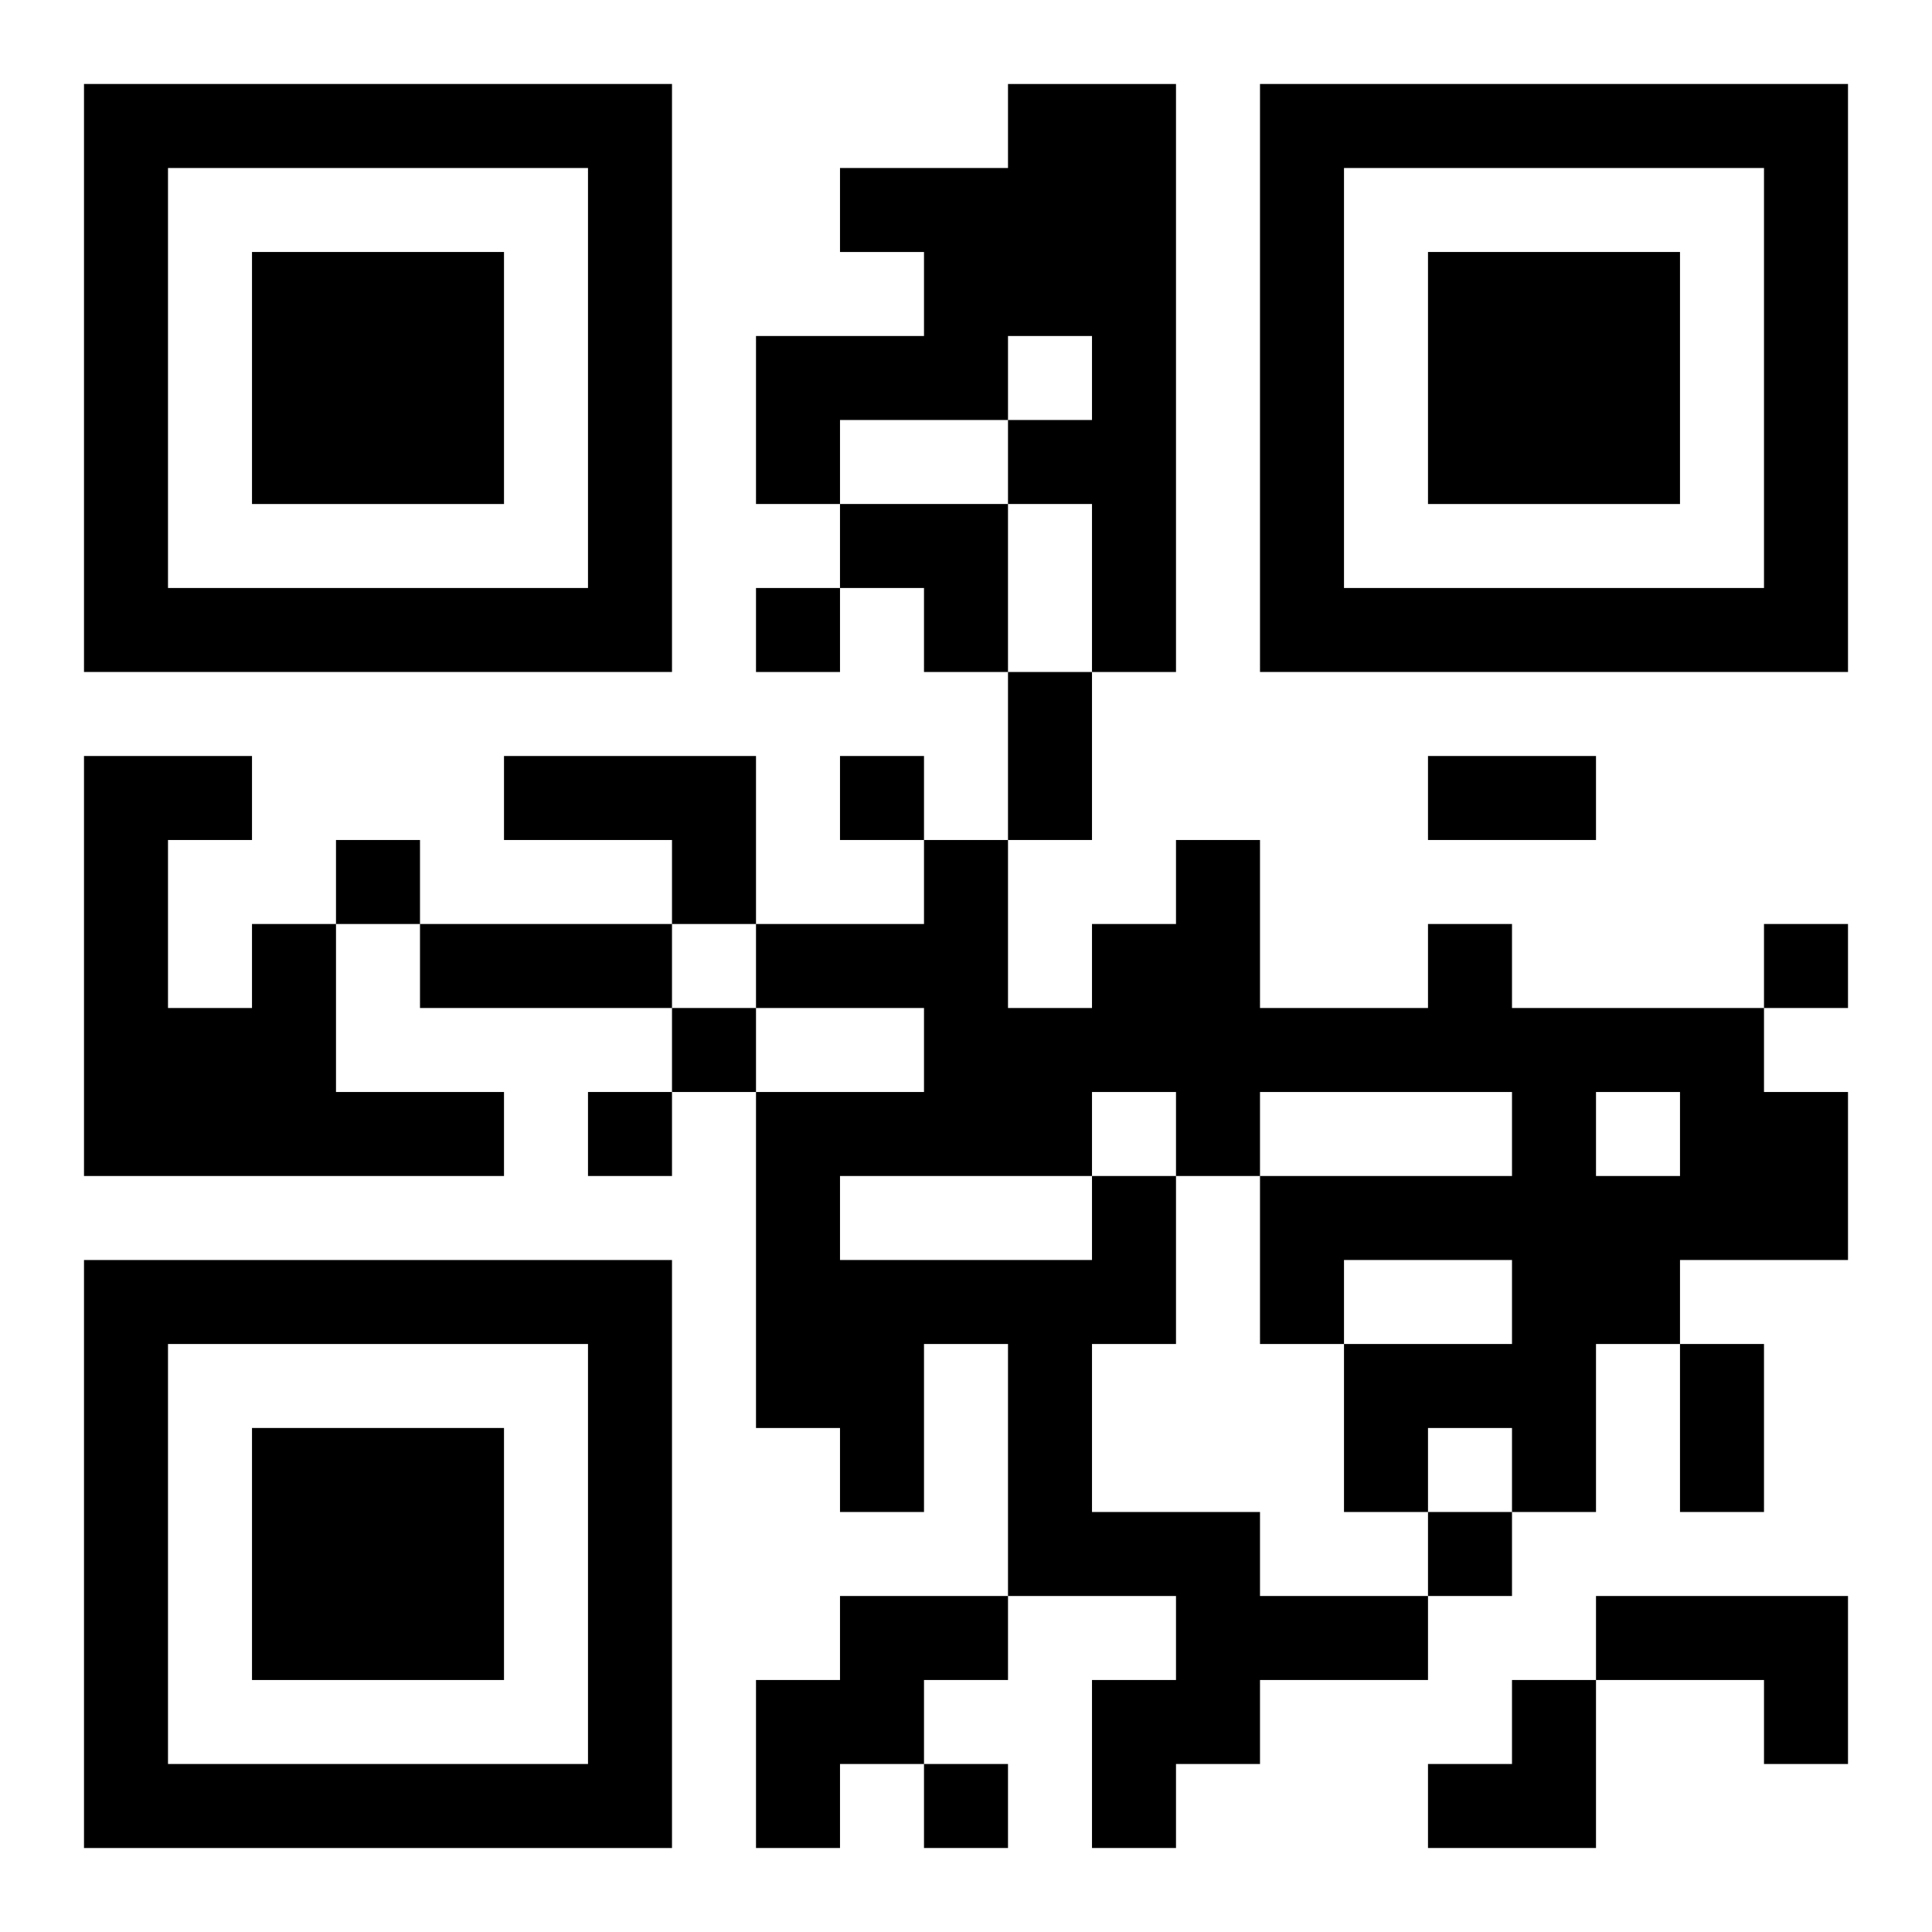
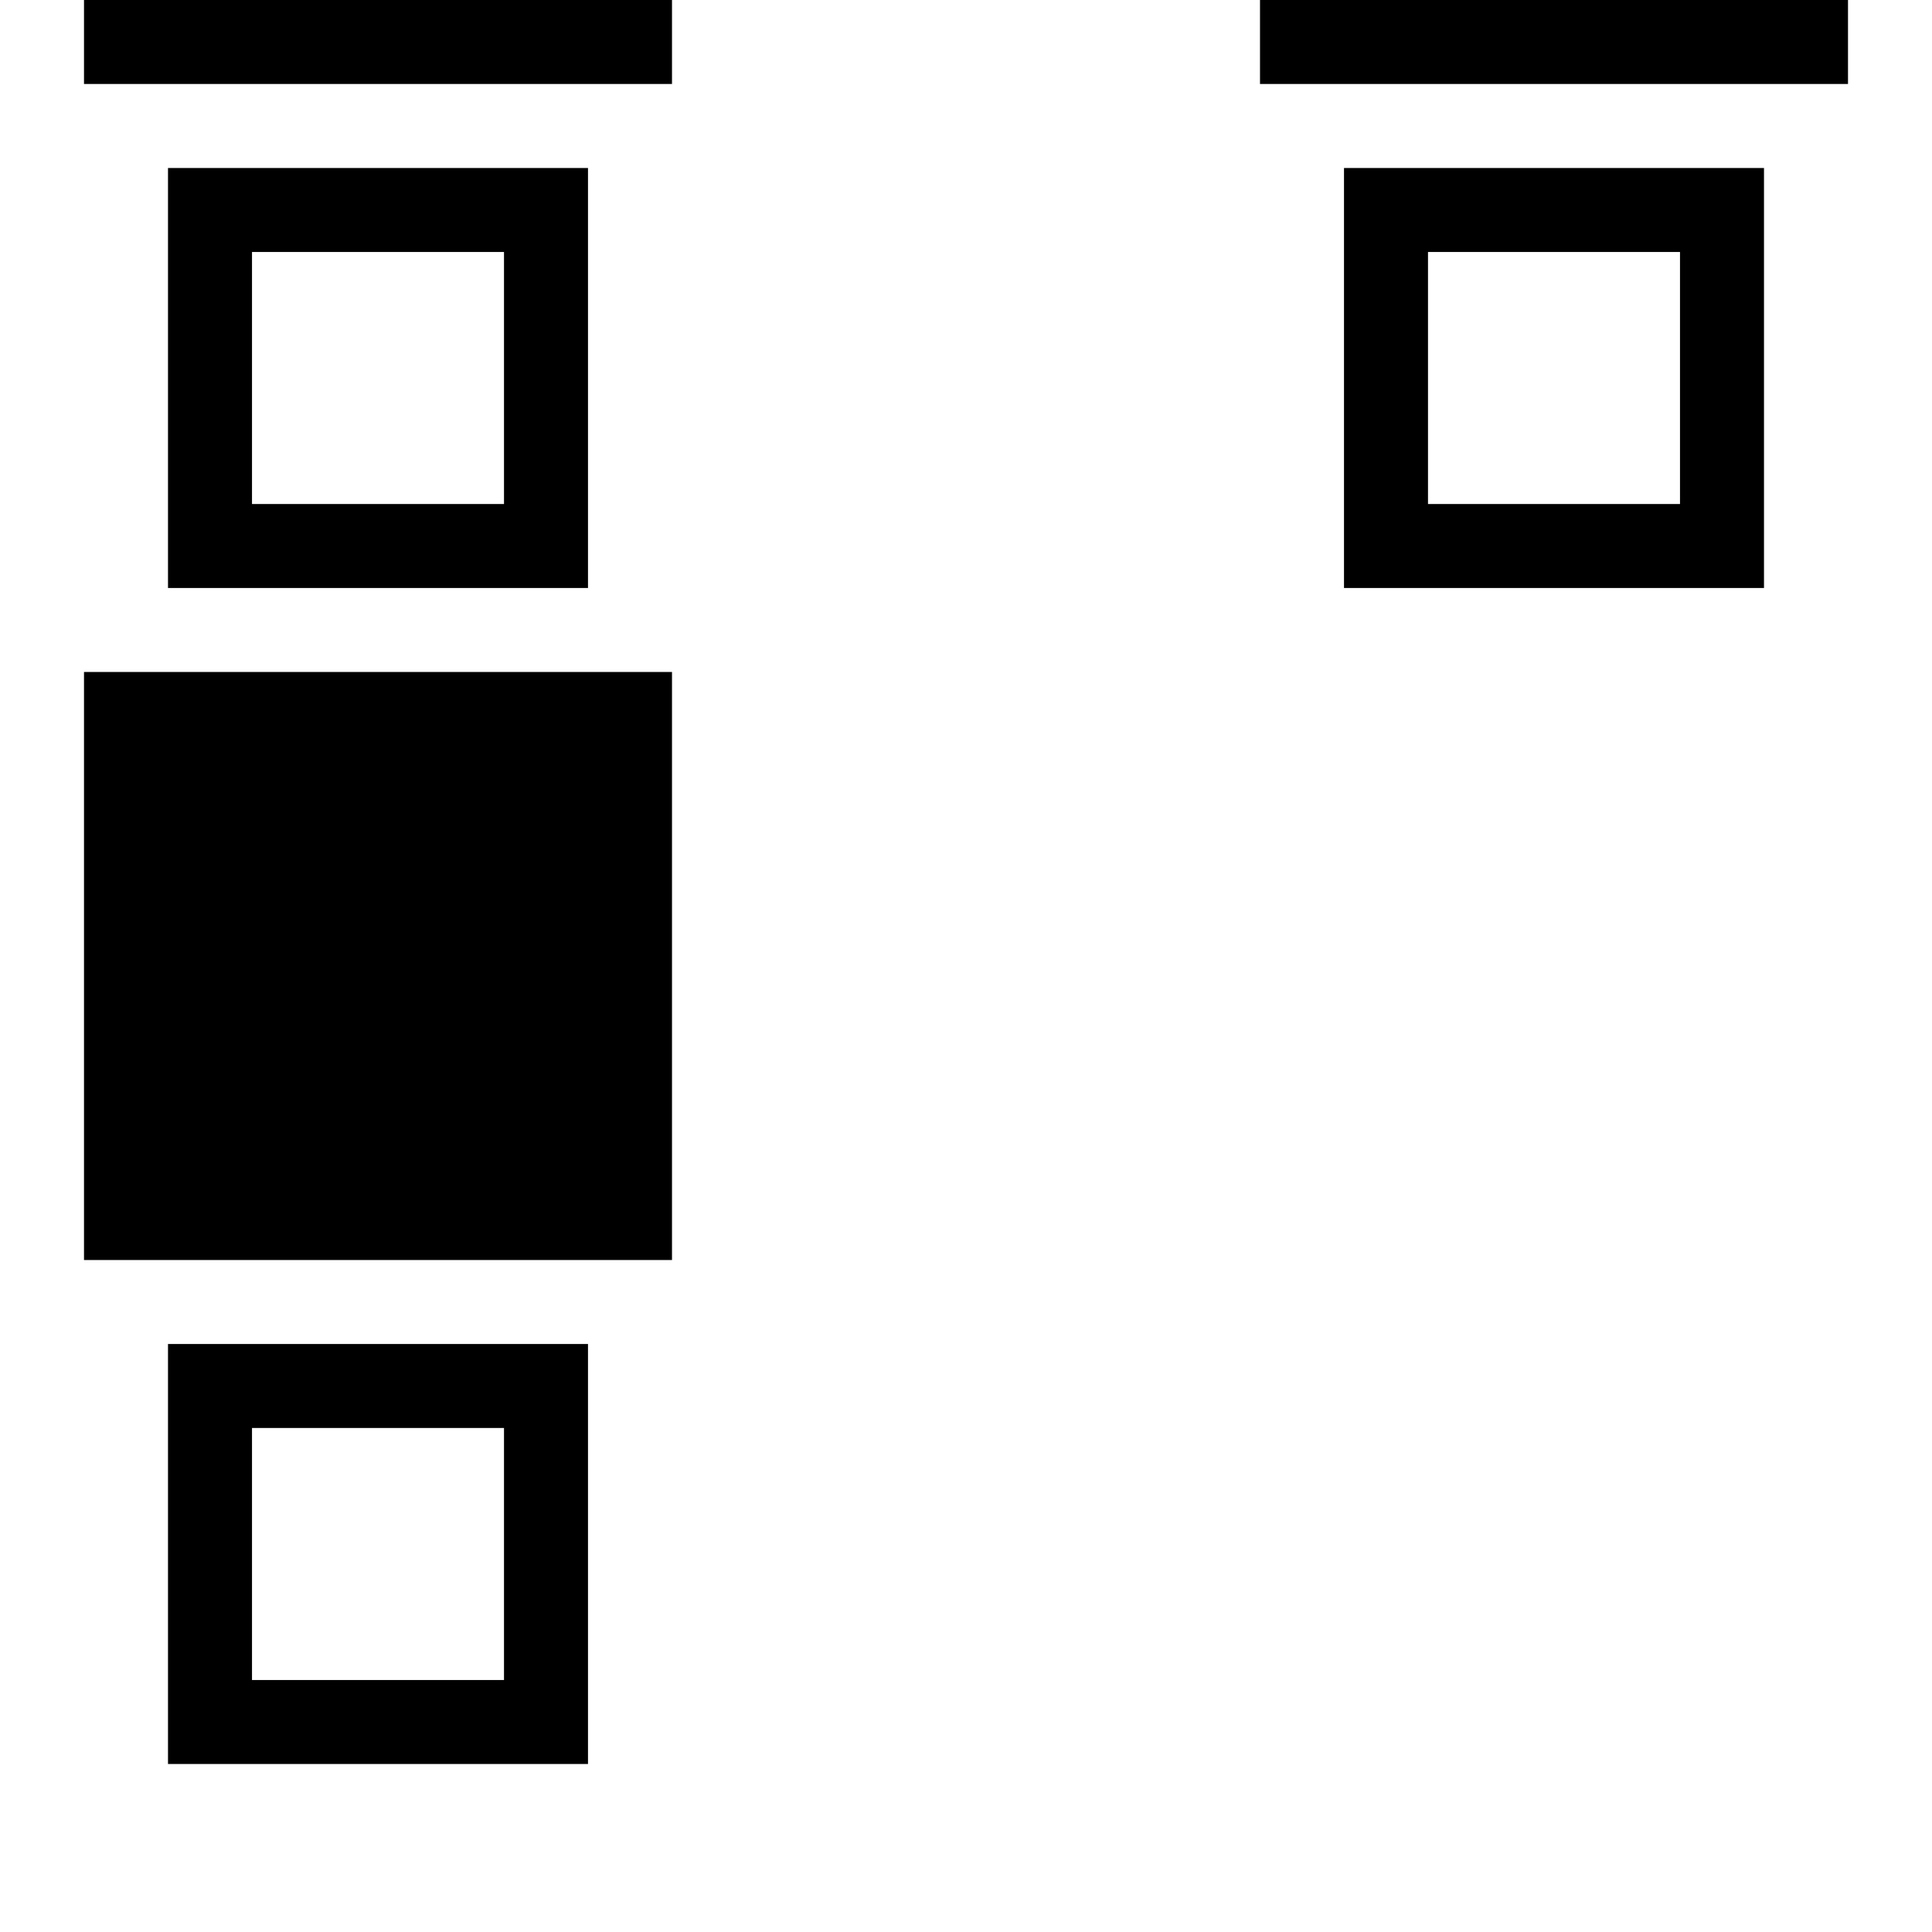
<svg xmlns="http://www.w3.org/2000/svg" xmlns:xlink="http://www.w3.org/1999/xlink" width="250" height="250" baseProfile="full" version="1.1" viewBox="-1 -1 23 23">
  <symbol id="a">
-     <path d="m0 7v7h7v-7h-7zm1 1h5v5h-5v-5zm1 1v3h3v-3h-3z" />
+     <path d="m0 7h7v-7h-7zm1 1h5v5h-5v-5zm1 1v3h3v-3h-3z" />
  </symbol>
  <use y="-7" xlink:href="#a" />
  <use y="7" xlink:href="#a" />
  <use x="14" y="-7" xlink:href="#a" />
-   <path d="m11 0h2v7h-1v-2h-1v-1h1v-1h-1v1h-2v1h-1v-2h2v-1h-1v-1h2v-1m-6 8h3v2h-1v-1h-2v-1m-3 2h1v2h2v1h-5v-5h2v1h-1v2h1v-1m10 3h1v2h-1v2h2v1h2v1h-2v1h-1v1h-1v-2h1v-1h-2v-3h-1v2h-1v-1h-1v-4h2v-1h-2v-1h2v-1h1v2h1v-1h1v-1h1v2h2v-1h1v1h3v1h1v2h-2v1h-1v2h-1v-1h-1v1h-1v-2h2v-1h-2v1h-1v-2h3v-1h-3v1h-1v-1h-1v1m6-1v1h1v-1h-1m-9 1v1h3v-1h-3m0 5h2v1h-1v1h-1v1h-1v-2h1v-1m9 0h3v2h-1v-1h-2v-1m-10-12v1h1v-1h-1m1 2v1h1v-1h-1m-6 1v1h1v-1h-1m17 1v1h1v-1h-1m-13 1v1h1v-1h-1m-1 1v1h1v-1h-1m10 5v1h1v-1h-1m-6 3v1h1v-1h-1m1-13h1v2h-1v-2m5 1h2v1h-2v-1m-12 2h3v1h-3v-1m15 5h1v2h-1v-2m-10-10h2v2h-1v-1h-1zm7 14m1 0h1v2h-2v-1h1z" />
</svg>